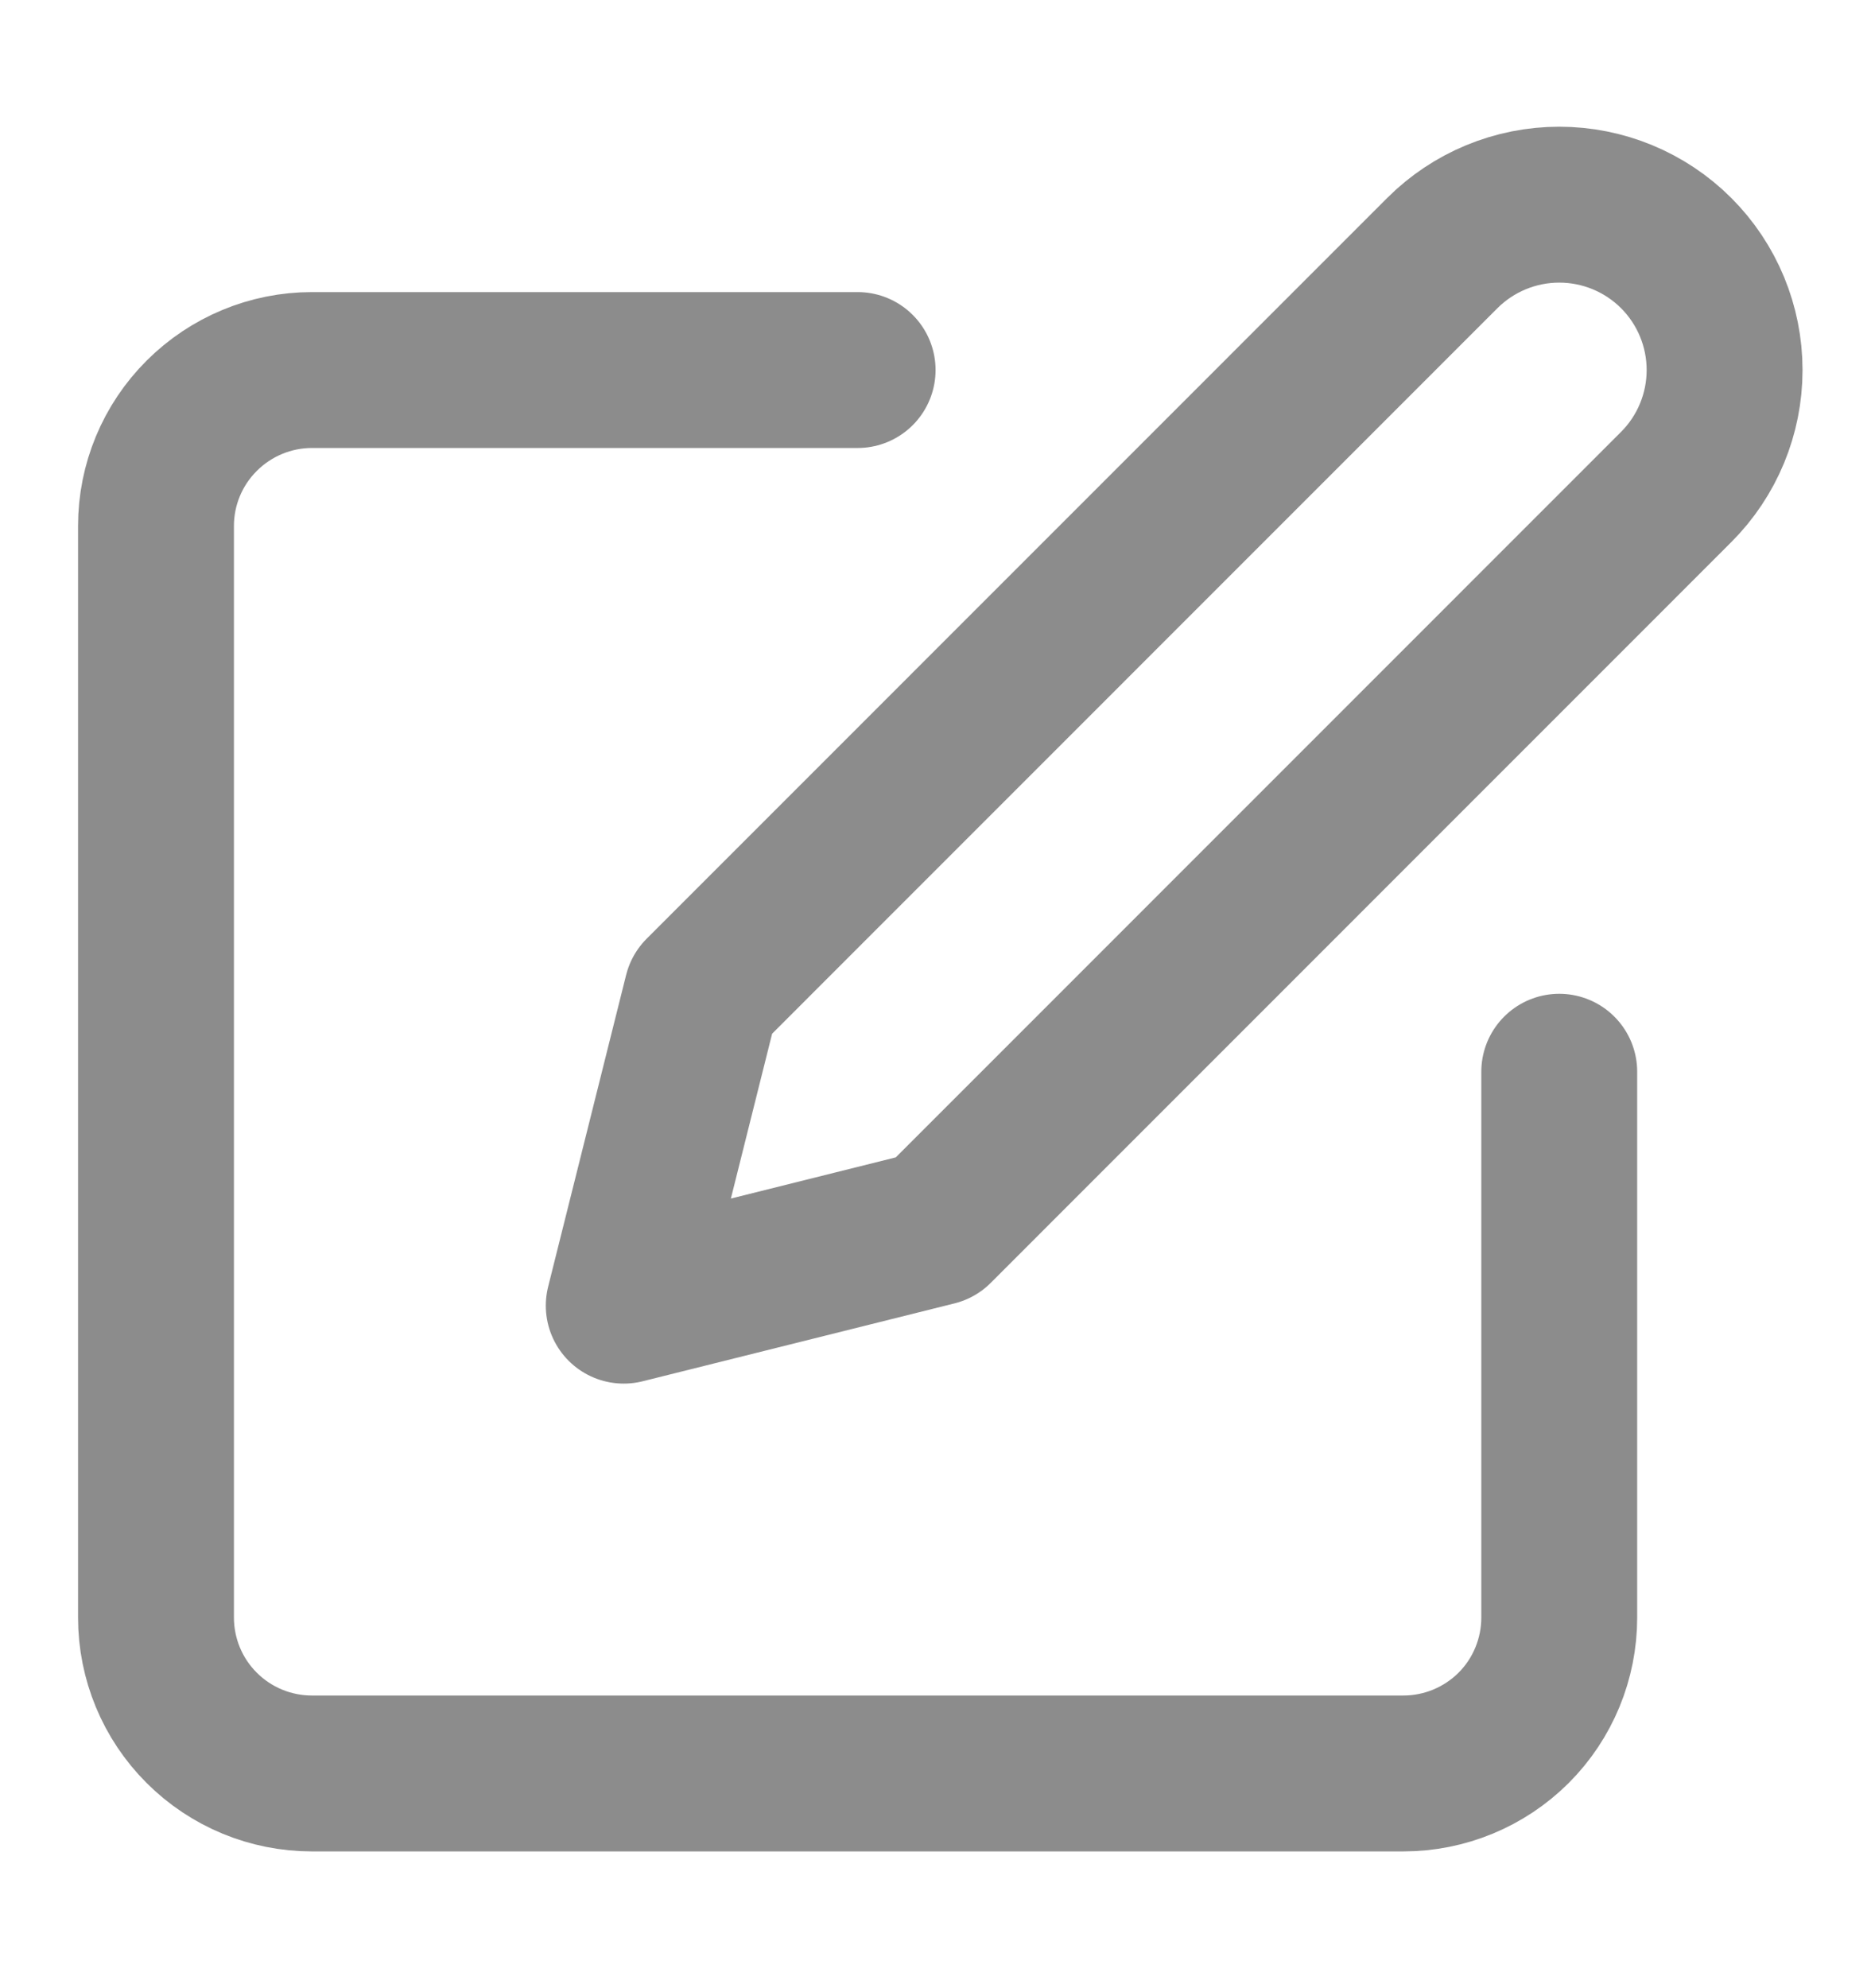
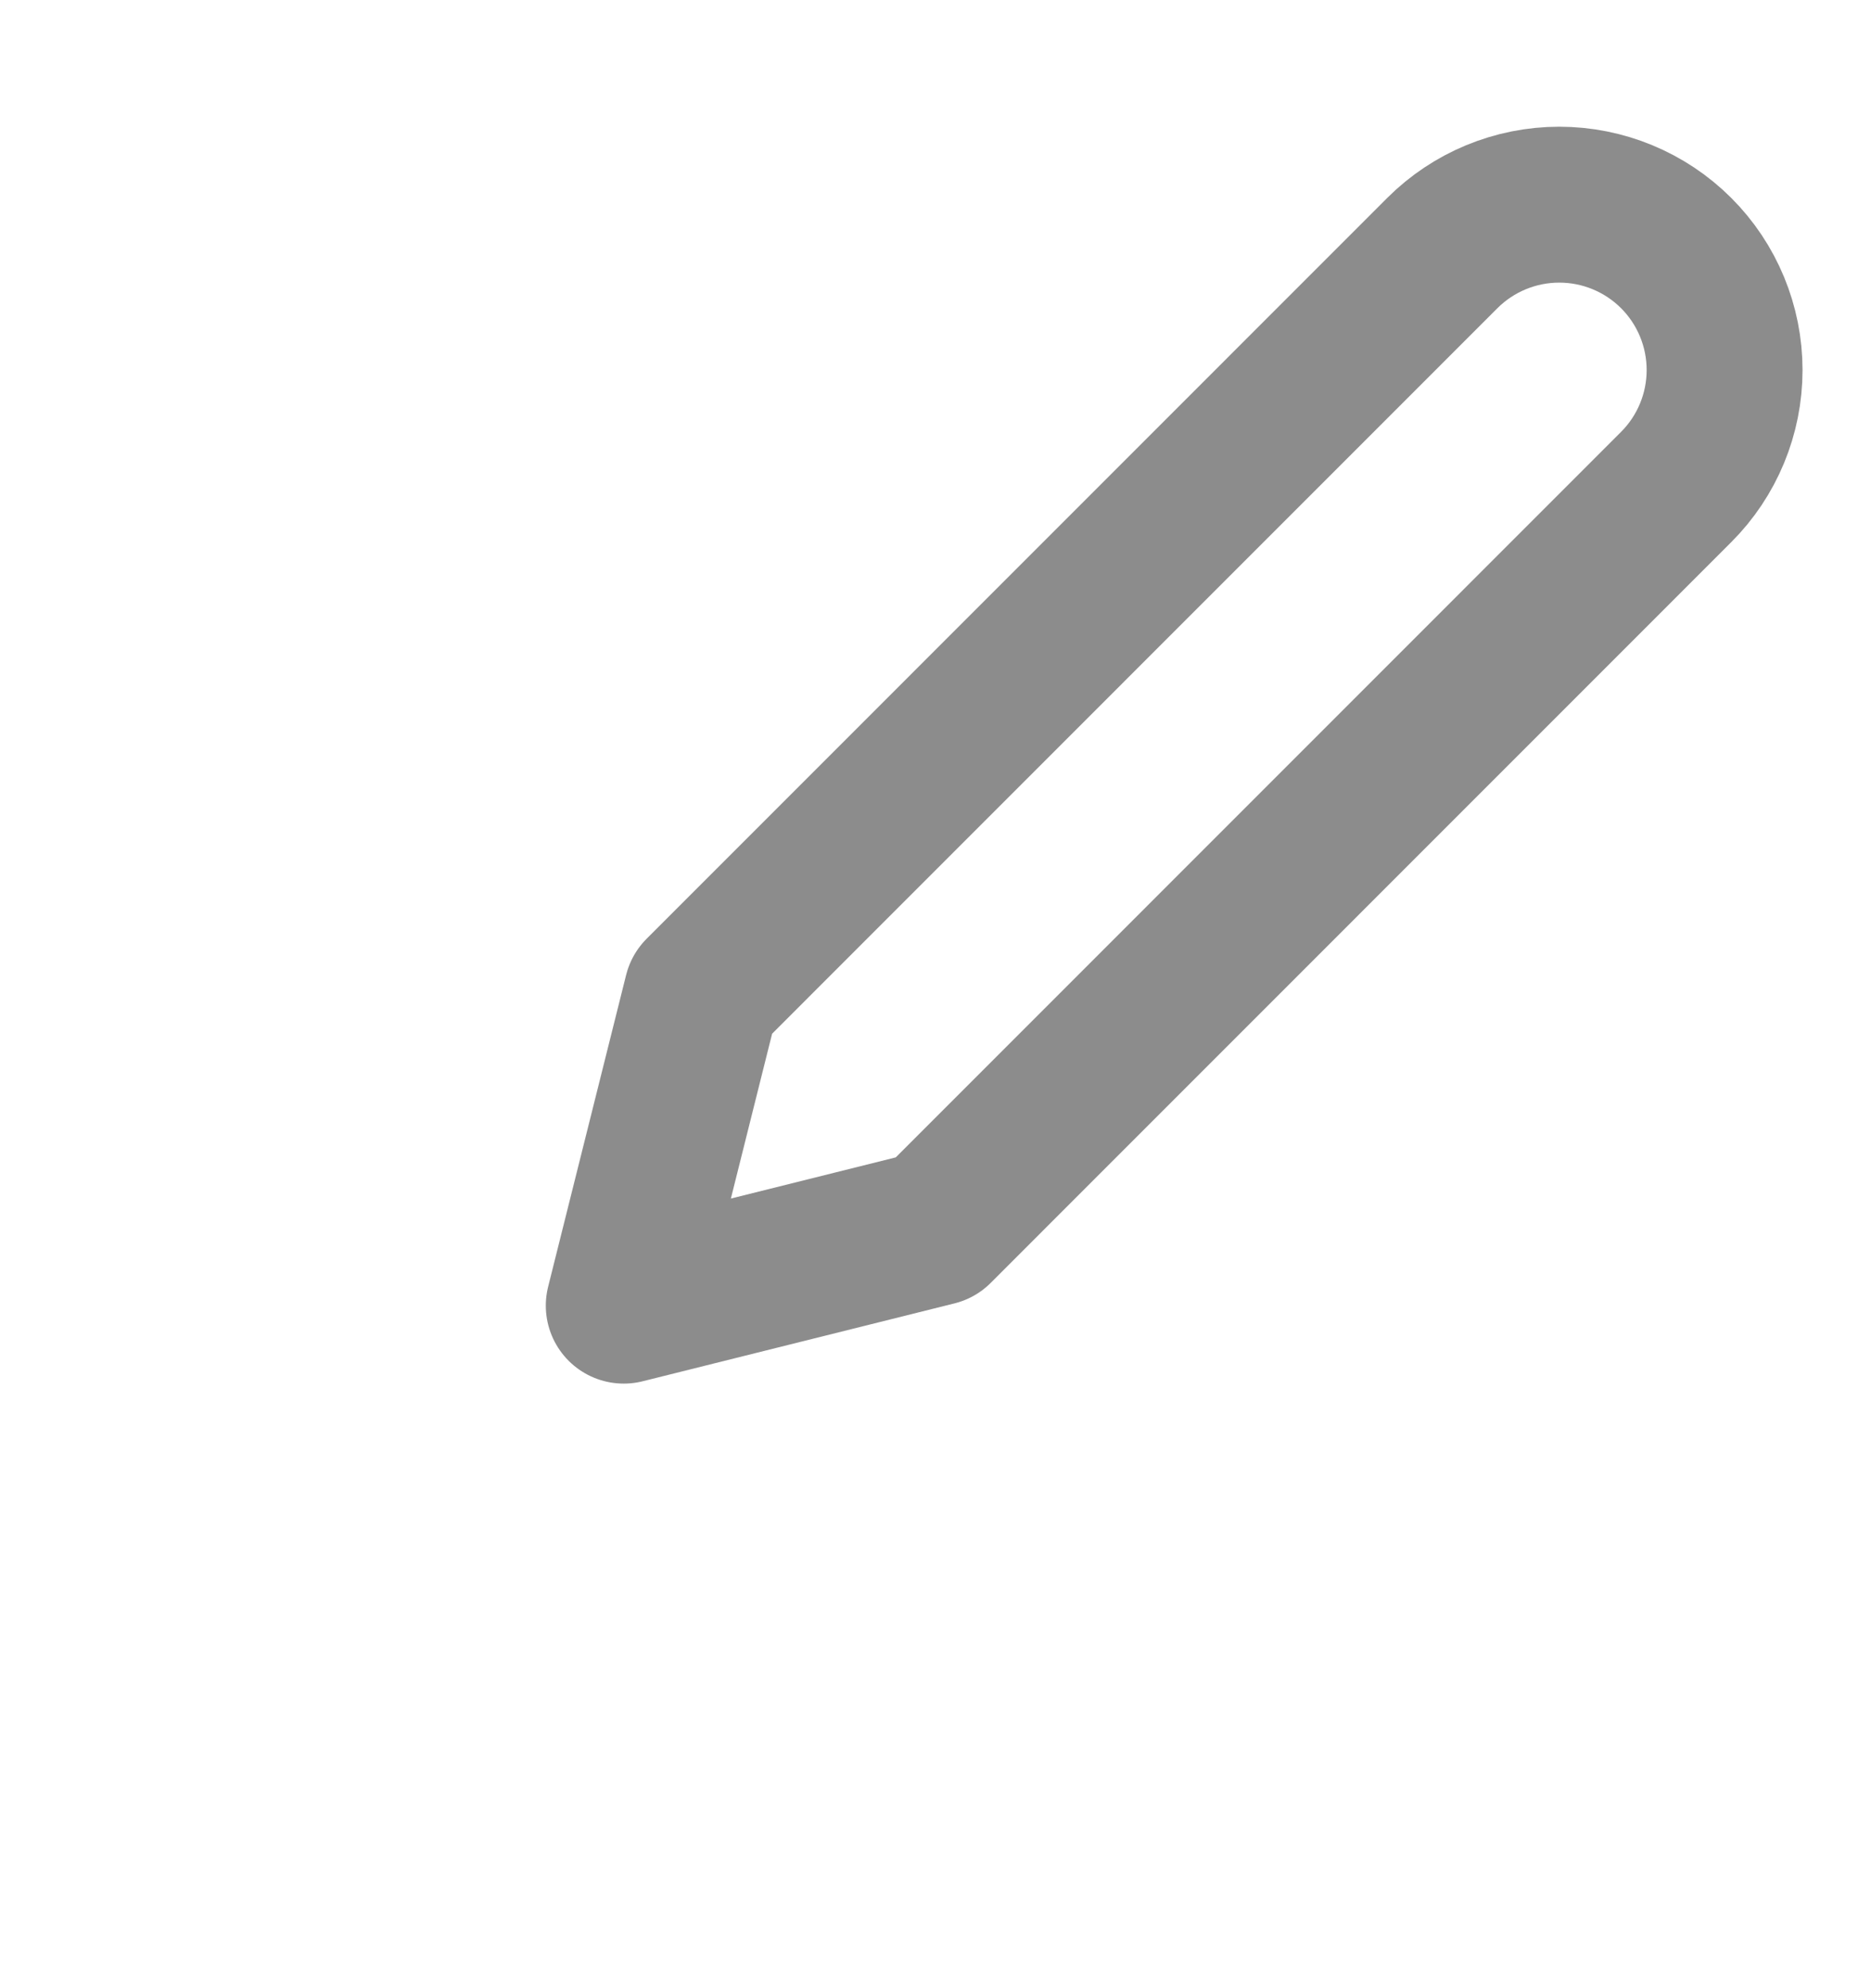
<svg xmlns="http://www.w3.org/2000/svg" width="16" height="17" viewBox="0 0 16 17" fill="none">
-   <path d="M7.334 3.164H2.667C2.314 3.164 1.975 3.305 1.725 3.555C1.474 3.805 1.334 4.144 1.334 4.497V13.831C1.334 14.184 1.474 14.524 1.725 14.774C1.975 15.024 2.314 15.164 2.667 15.164H12.001C12.354 15.164 12.693 15.024 12.944 14.774C13.194 14.524 13.334 14.184 13.334 13.831V9.164" stroke="#8C8C8C" stroke-width="1.333" stroke-linecap="round" stroke-linejoin="round" />
  <path d="M12.334 2.164C12.599 1.899 12.959 1.75 13.334 1.75C13.709 1.75 14.069 1.899 14.334 2.164C14.599 2.429 14.748 2.789 14.748 3.164C14.748 3.539 14.599 3.899 14.334 4.164L8.001 10.498L5.334 11.164L6.001 8.498L12.334 2.164Z" stroke="#8C8C8C" stroke-width="1.333" stroke-linecap="round" stroke-linejoin="round" />
</svg>